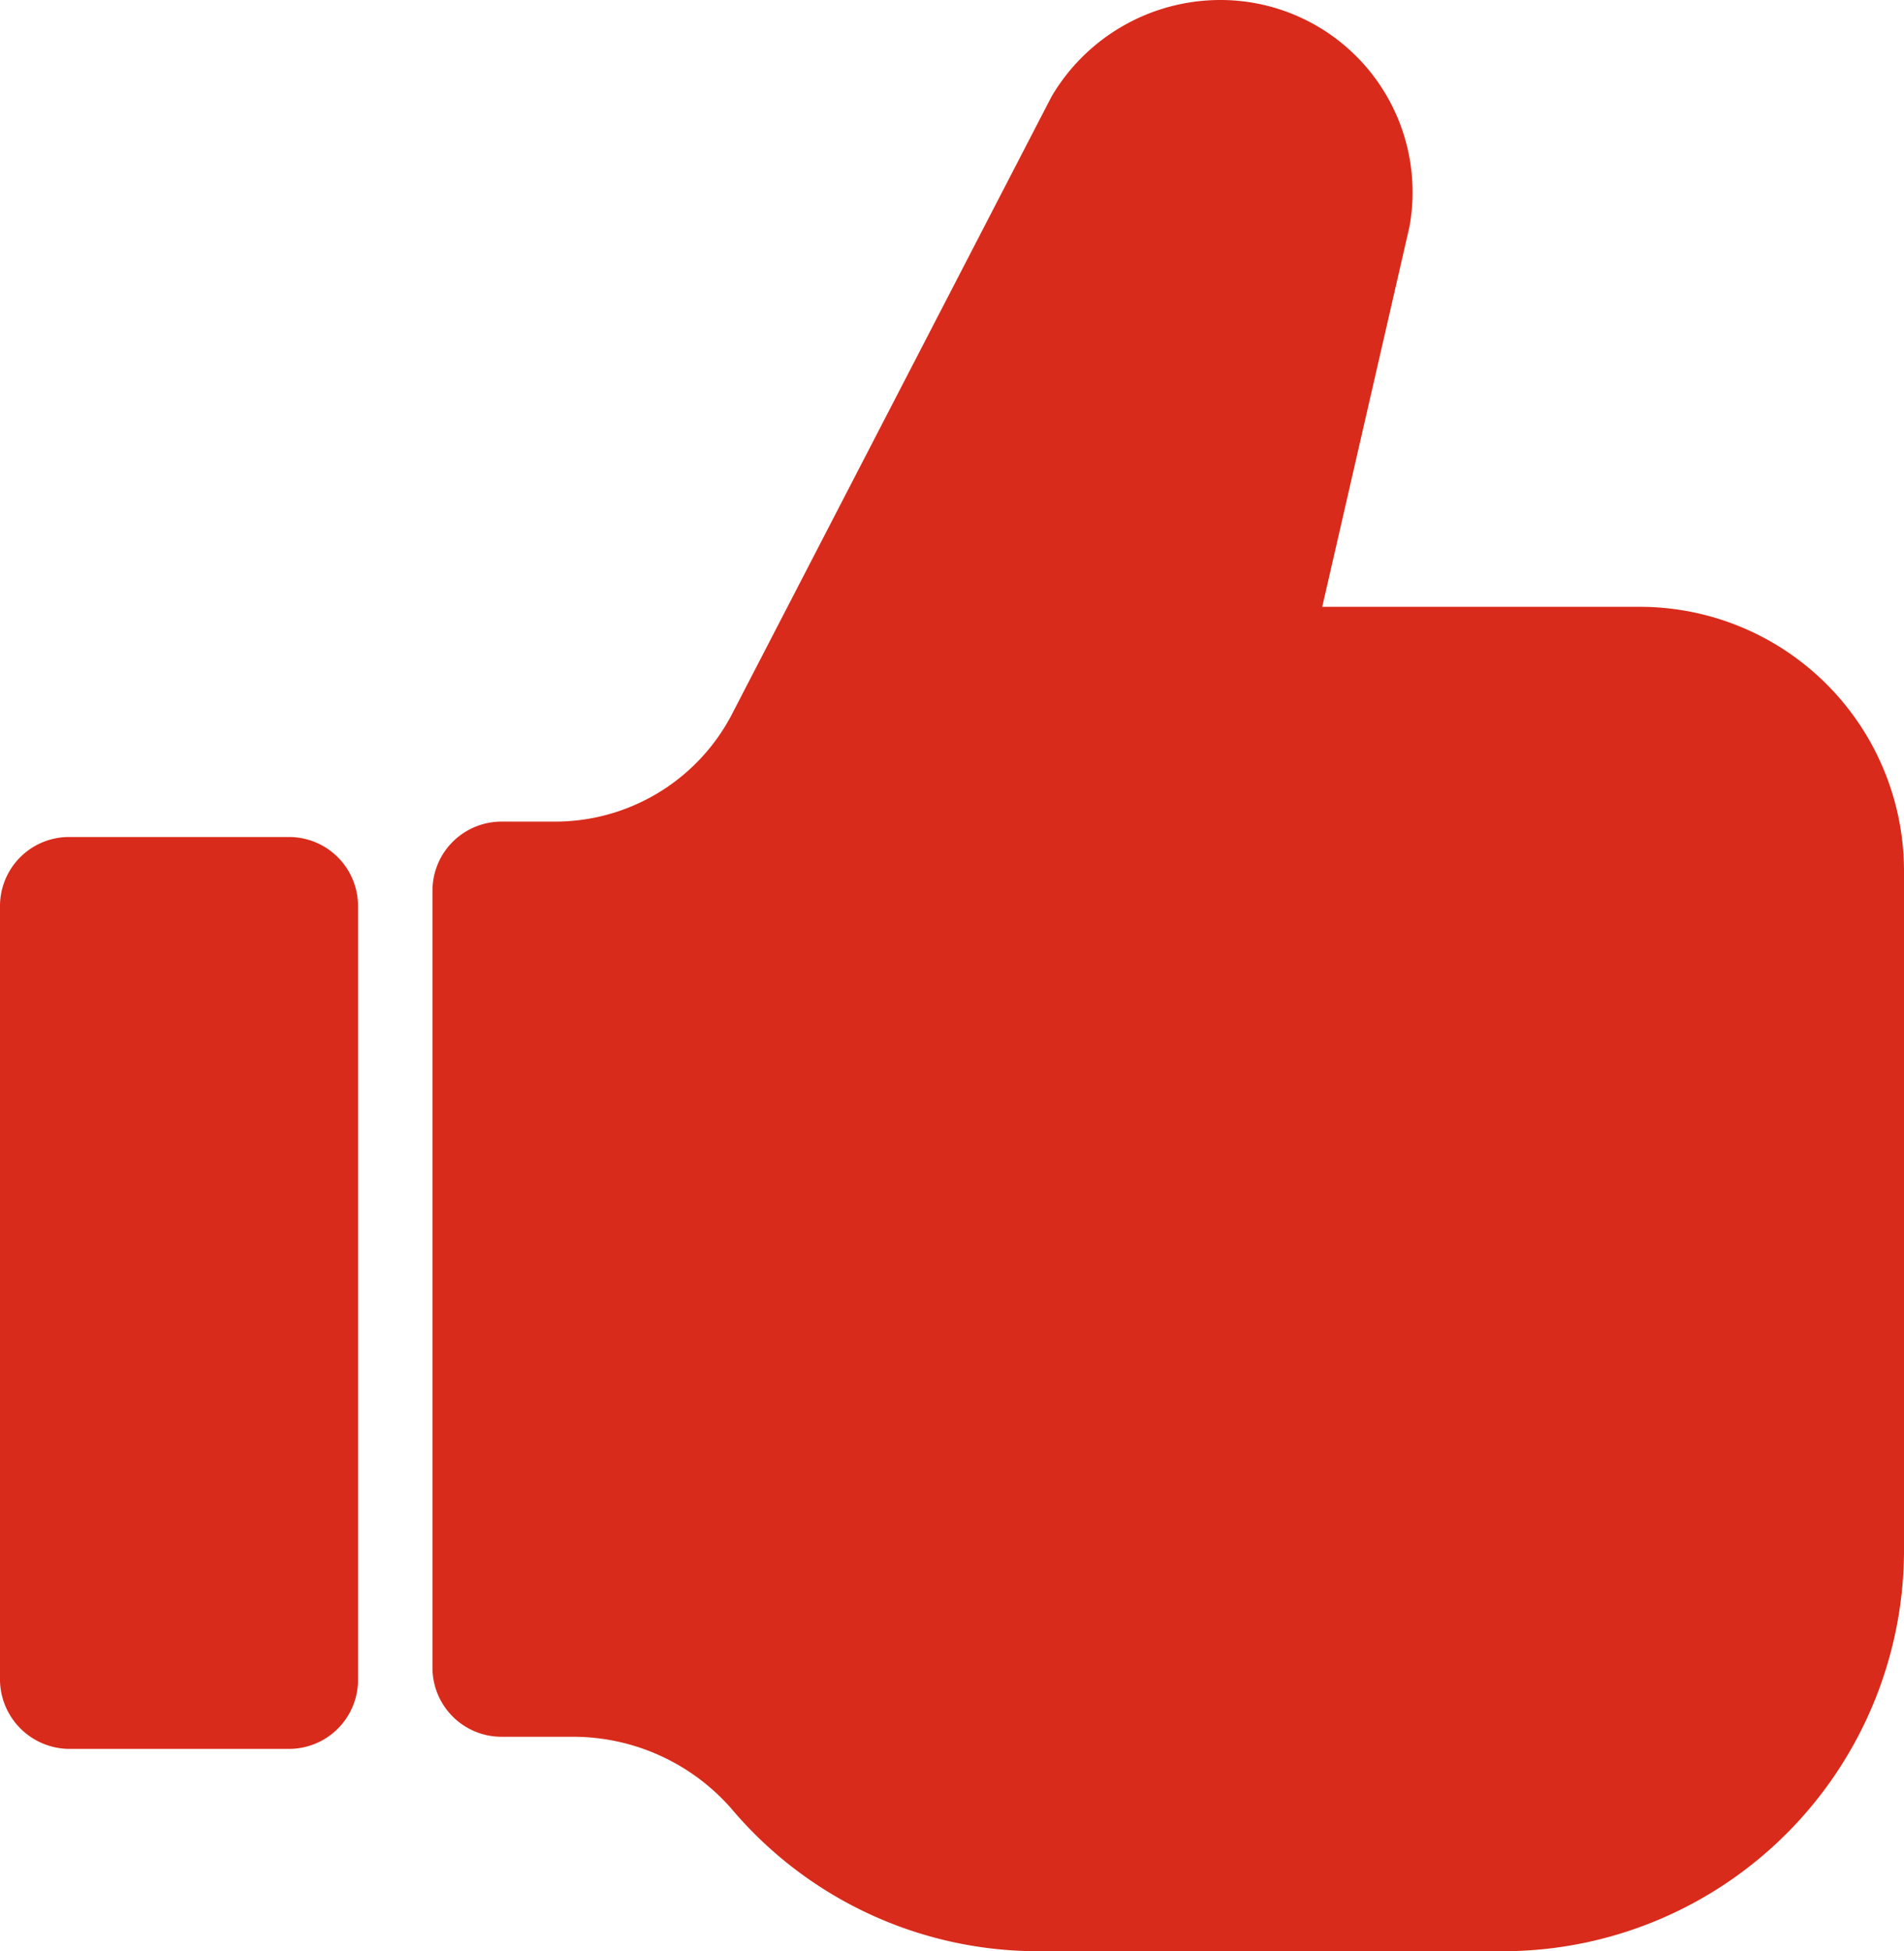
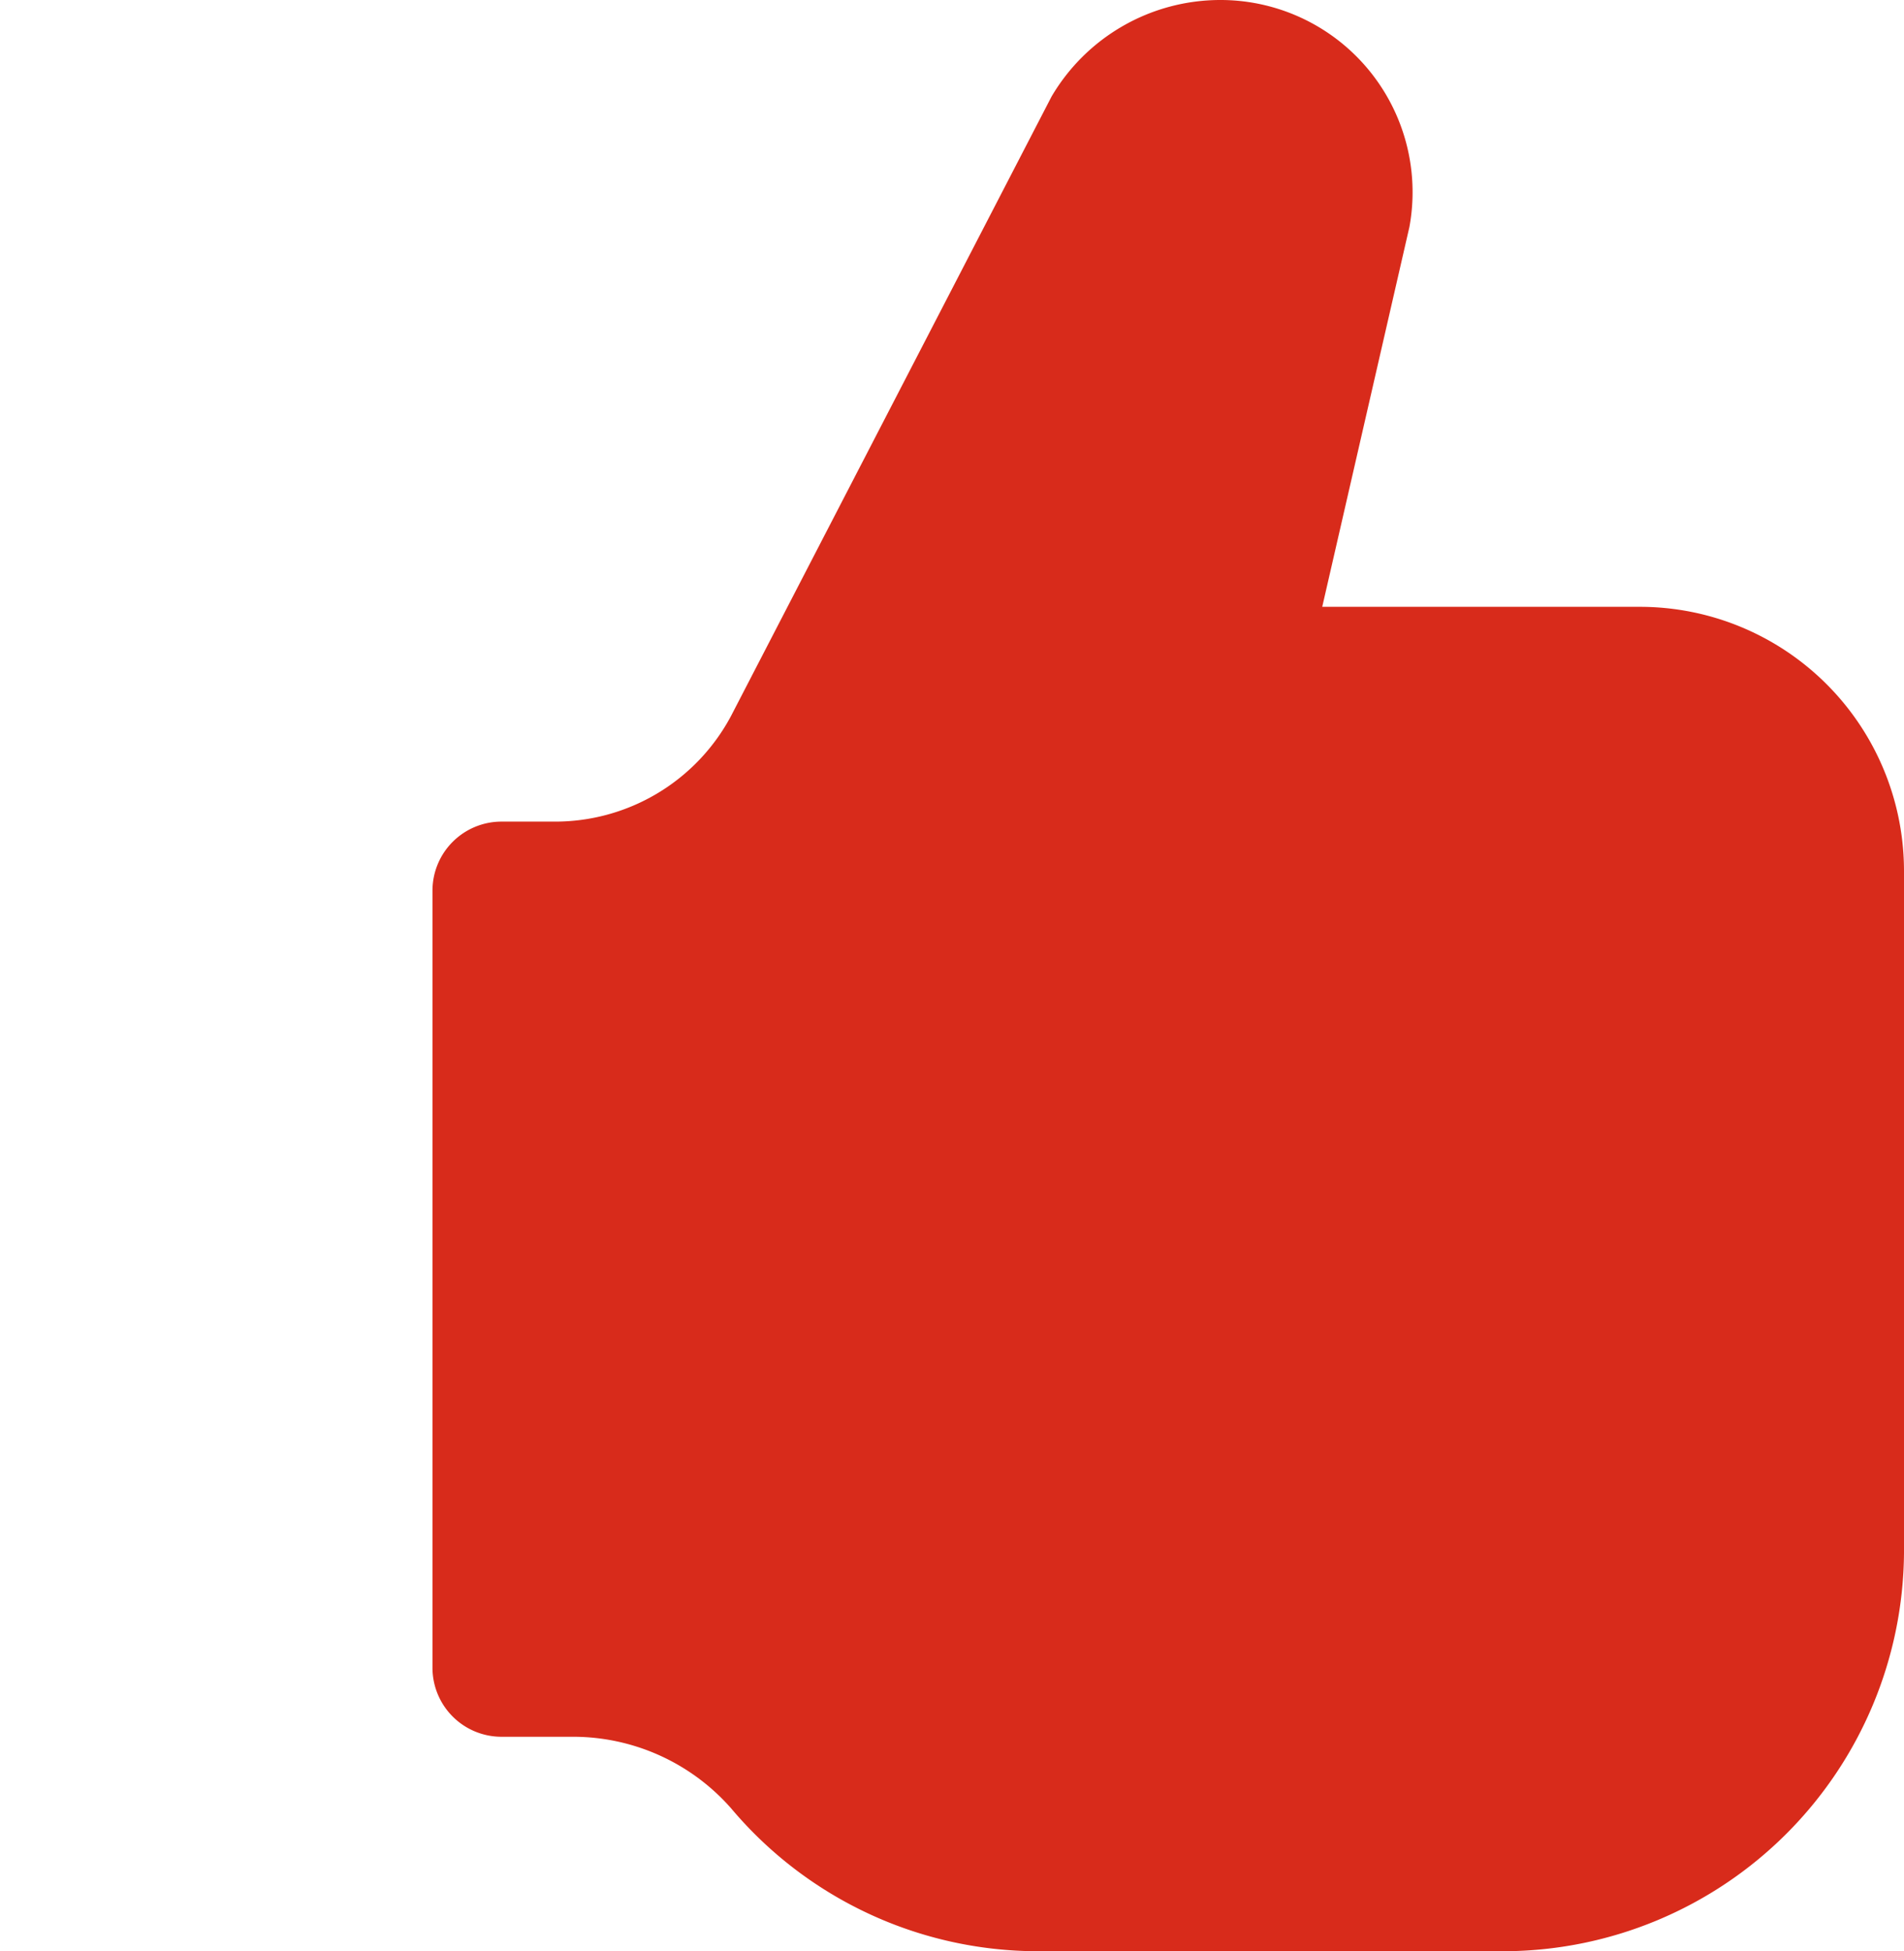
<svg xmlns="http://www.w3.org/2000/svg" id="Group_13736" data-name="Group 13736" width="23.25" height="23.82" viewBox="0 0 23.25 23.82">
  <path id="Path_24066" data-name="Path 24066" d="M51.269,37.405V29.237a3.226,3.226,0,0,0-3.229-3.229H44.165l1.064-4.635A2.346,2.346,0,0,0,42.911,18.6a2.393,2.393,0,0,0-2.051,1.178l-3.913,7.56a2.435,2.435,0,0,1-2.165,1.292h-.646a.843.843,0,0,0-.836.836v9.5a.843.843,0,0,0,.836.836h.874a2.57,2.57,0,0,1,1.937.874A4.9,4.9,0,0,0,40.67,42.42h5.736a4.9,4.9,0,0,0,4.863-4.863Z" transform="translate(-28.019 -18.6)" fill="#d82b1b" />
-   <path id="Path_24067" data-name="Path 24067" d="M20.236,56.631h2.7a.843.843,0,0,0,.836-.836v-9.46a.843.843,0,0,0-.836-.836h-2.7a.843.843,0,0,0-.836.836v9.422A.852.852,0,0,0,20.236,56.631Z" transform="translate(-19.4 -35.281)" fill="#d82b1b" />
</svg>